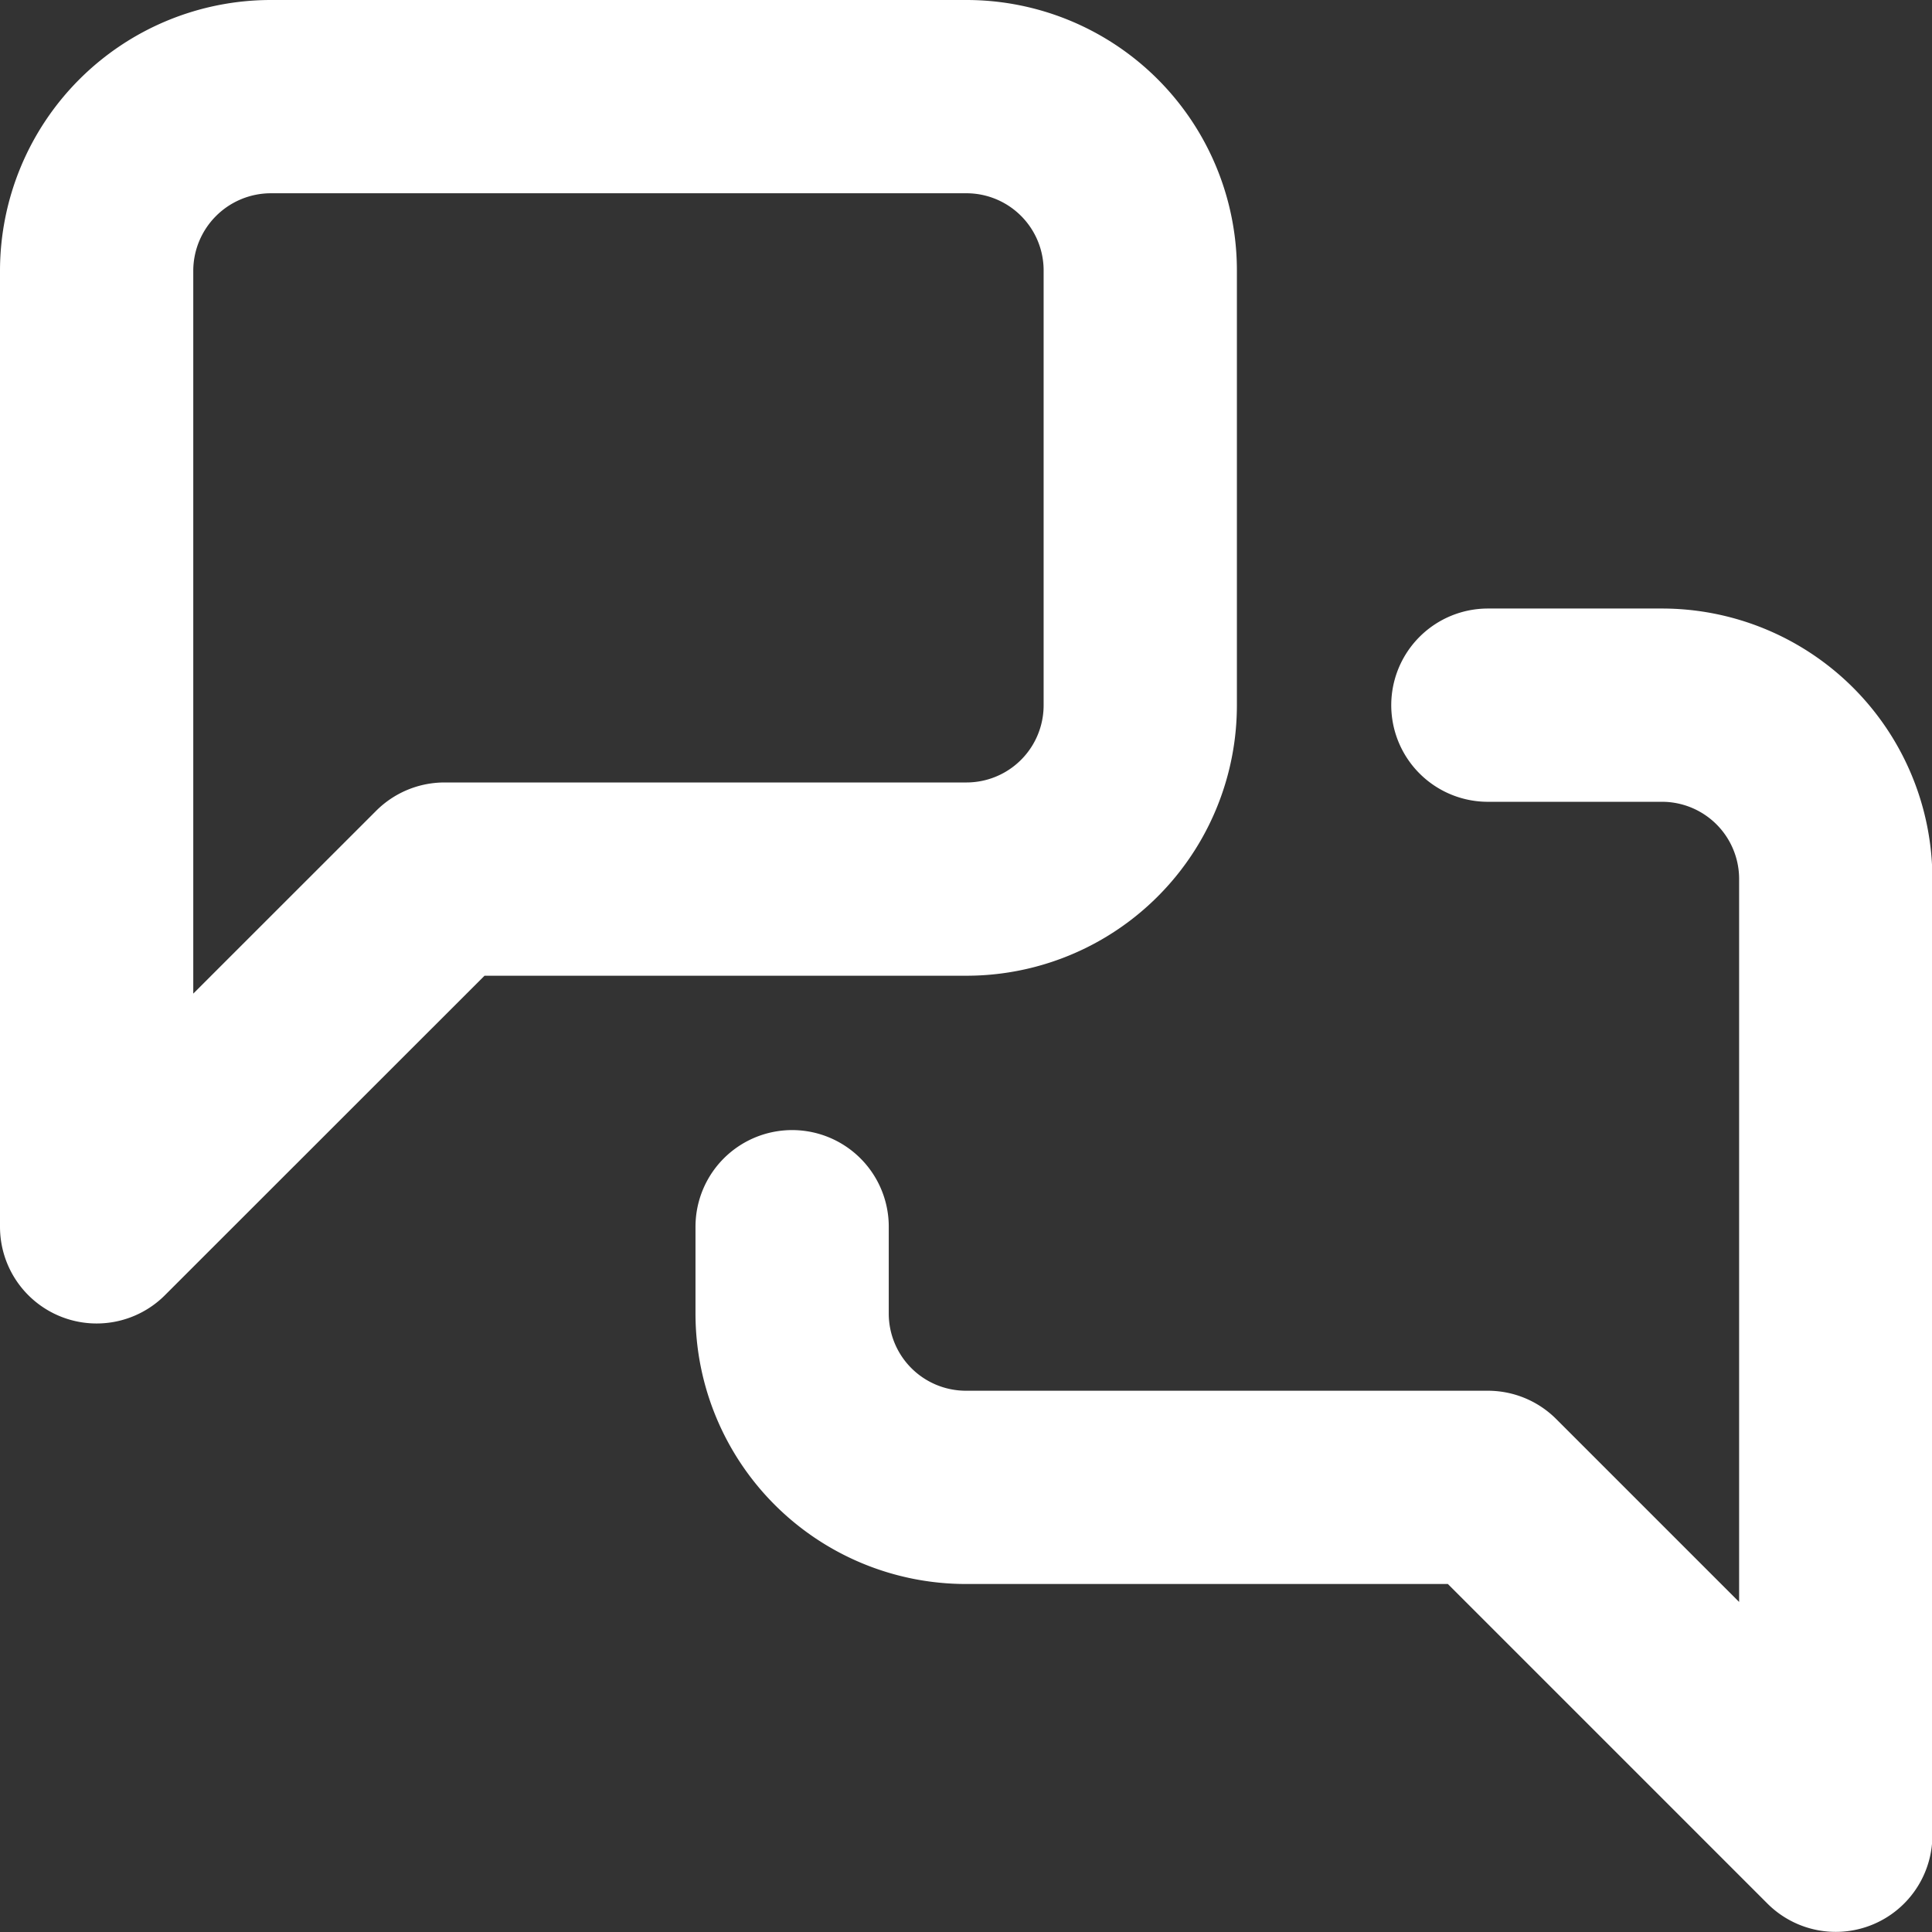
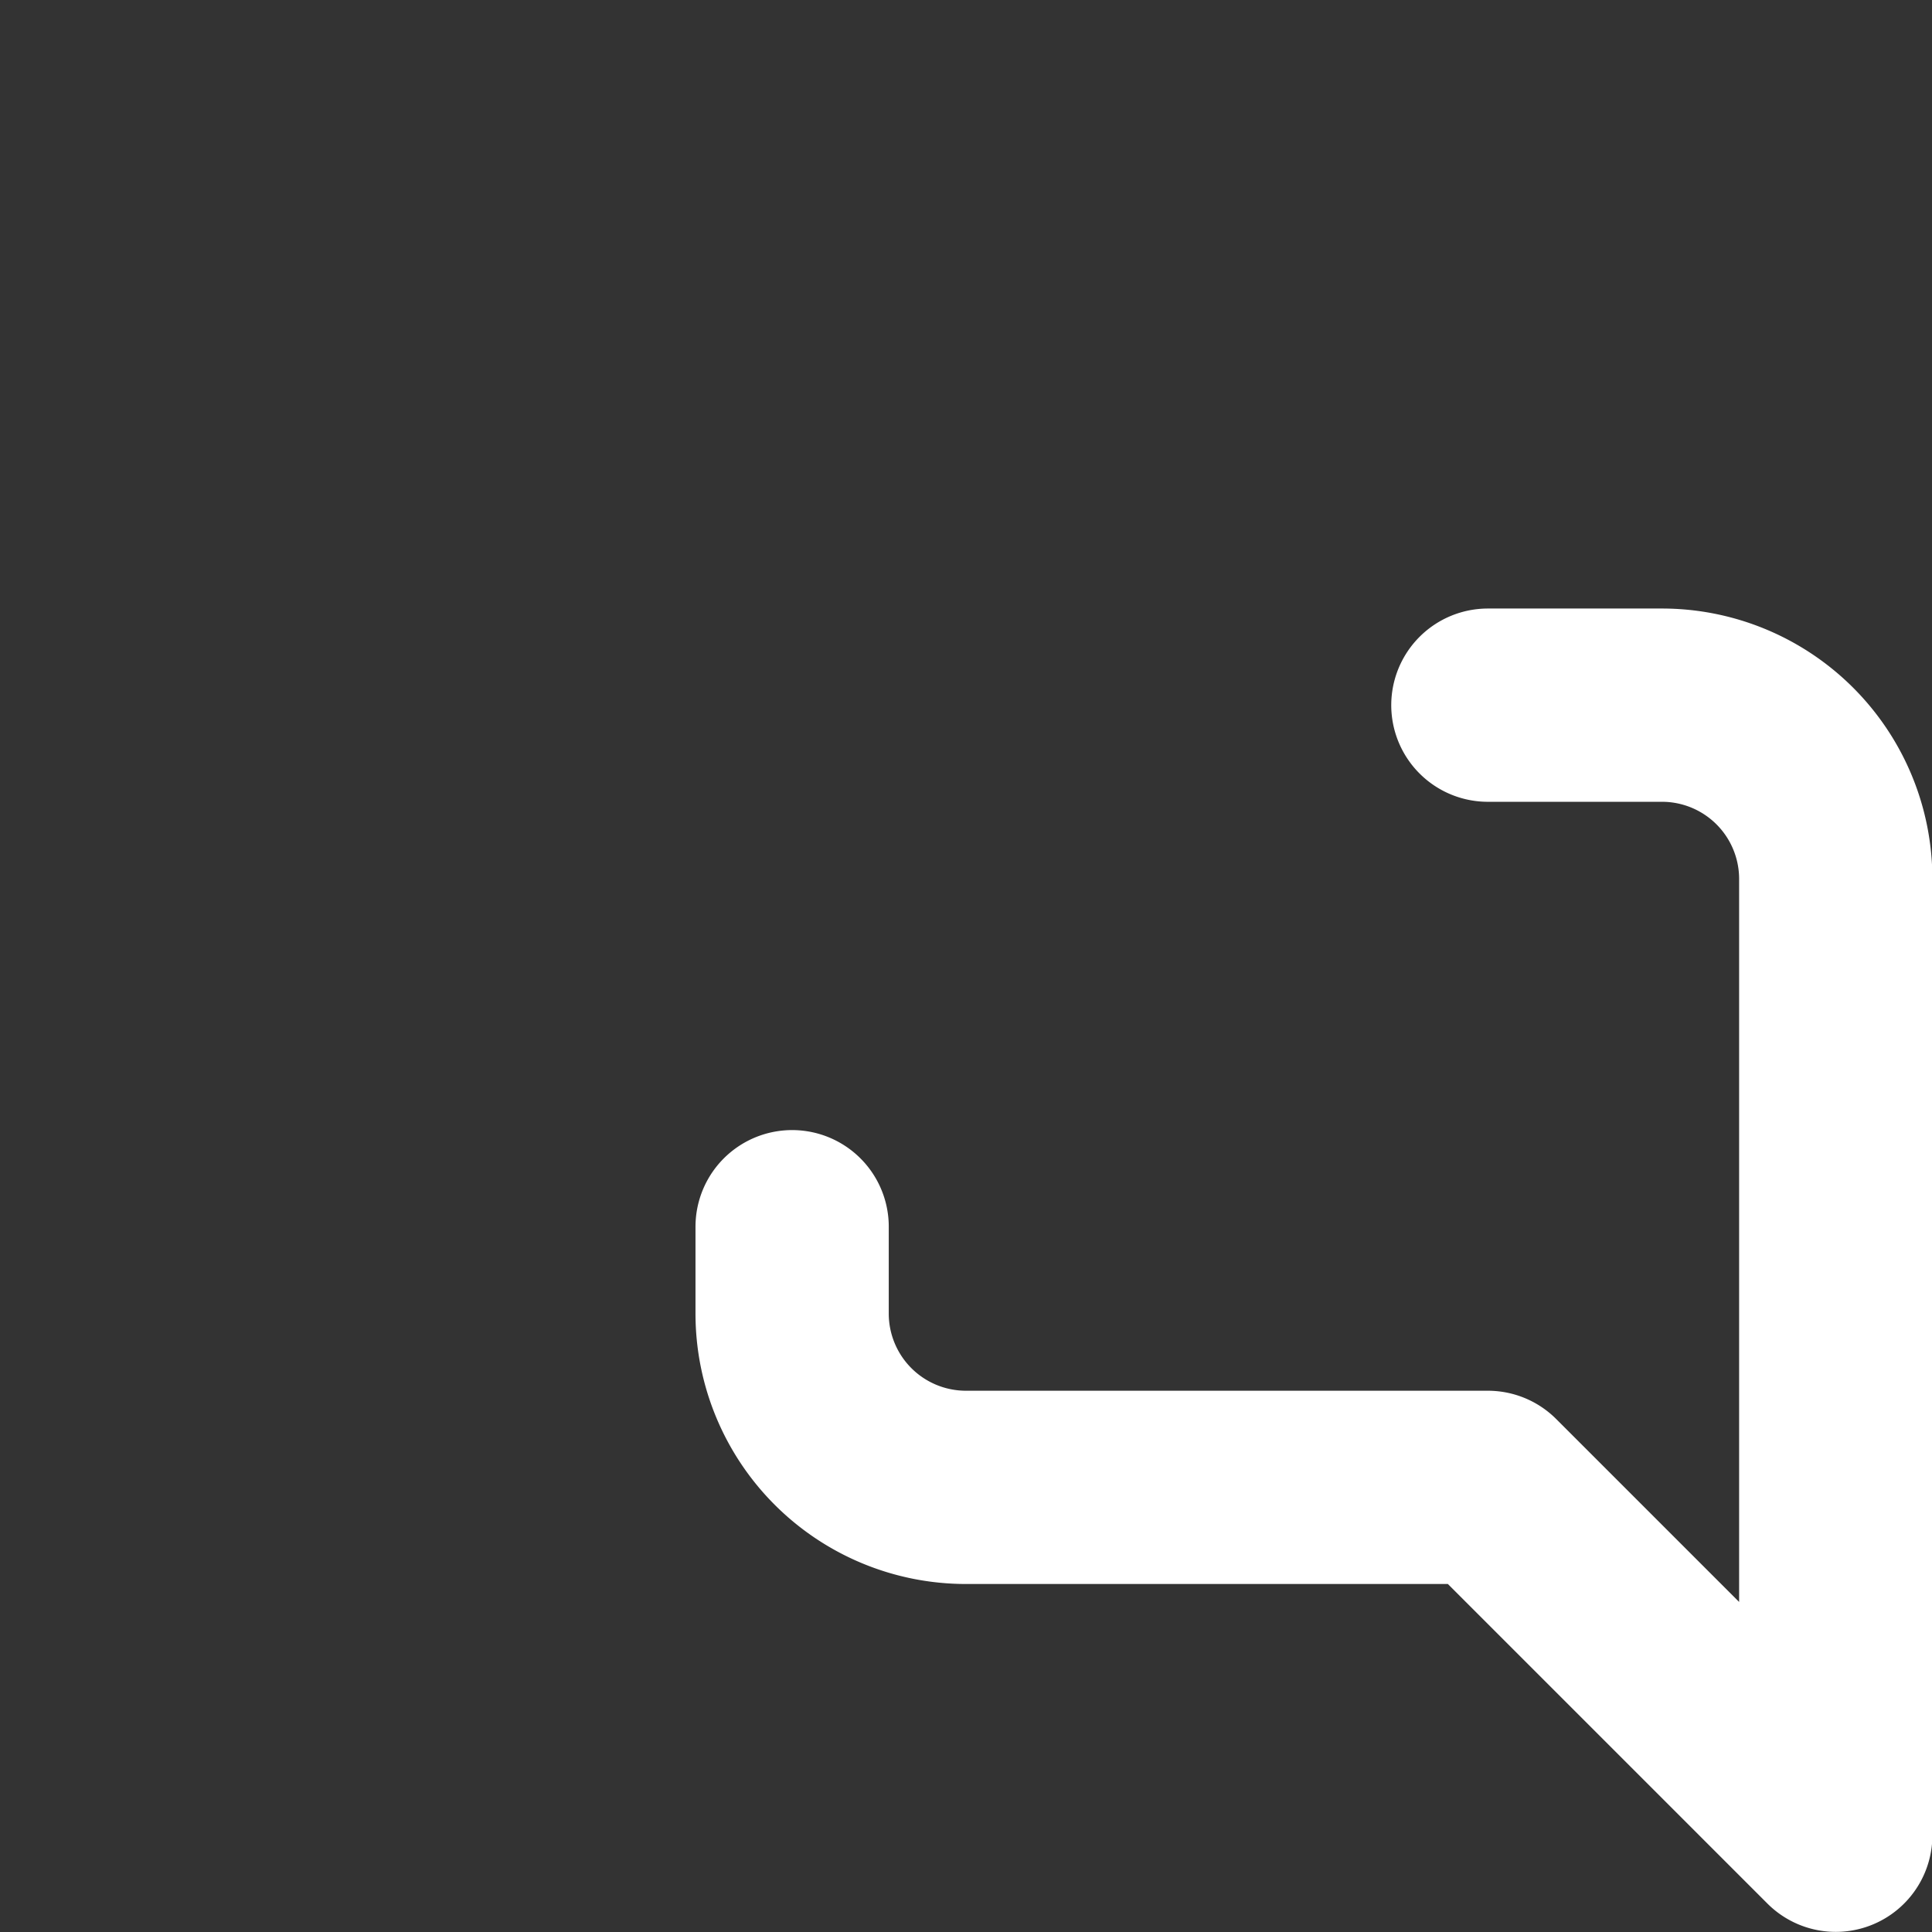
<svg xmlns="http://www.w3.org/2000/svg" width="14.995" height="14.995" viewBox="0 0 14.995 14.995">
  <rect x="0" y="0" width="14.995" height="14.995" fill="#333333" stroke="none" />
  <g id="Groupe_42" data-name="Groupe 42" transform="translate(0.75 0.75)">
-     <path id="Tracé_32" data-name="Tracé 32" d="M10.1,6.723A1.349,1.349,0,0,1,8.747,8.073H4.7L2,10.772V3.349A1.353,1.353,0,0,1,3.349,2h5.4A1.349,1.349,0,0,1,10.1,3.349Z" transform="translate(-2 -2)" fill="none" stroke="#fff" stroke-linecap="round" stroke-linejoin="round" stroke-width="1.5" />
    <path id="Tracé_33" data-name="Tracé 33" d="M15.4,9h1.349A1.349,1.349,0,0,1,18.1,10.349v7.422l-2.7-2.7H11.349A1.349,1.349,0,0,1,10,13.723v-.675" transform="translate(-4.602 -4.277)" fill="none" stroke="#fff" stroke-linecap="round" stroke-linejoin="round" stroke-width="1.5" />
  </g>
</svg>